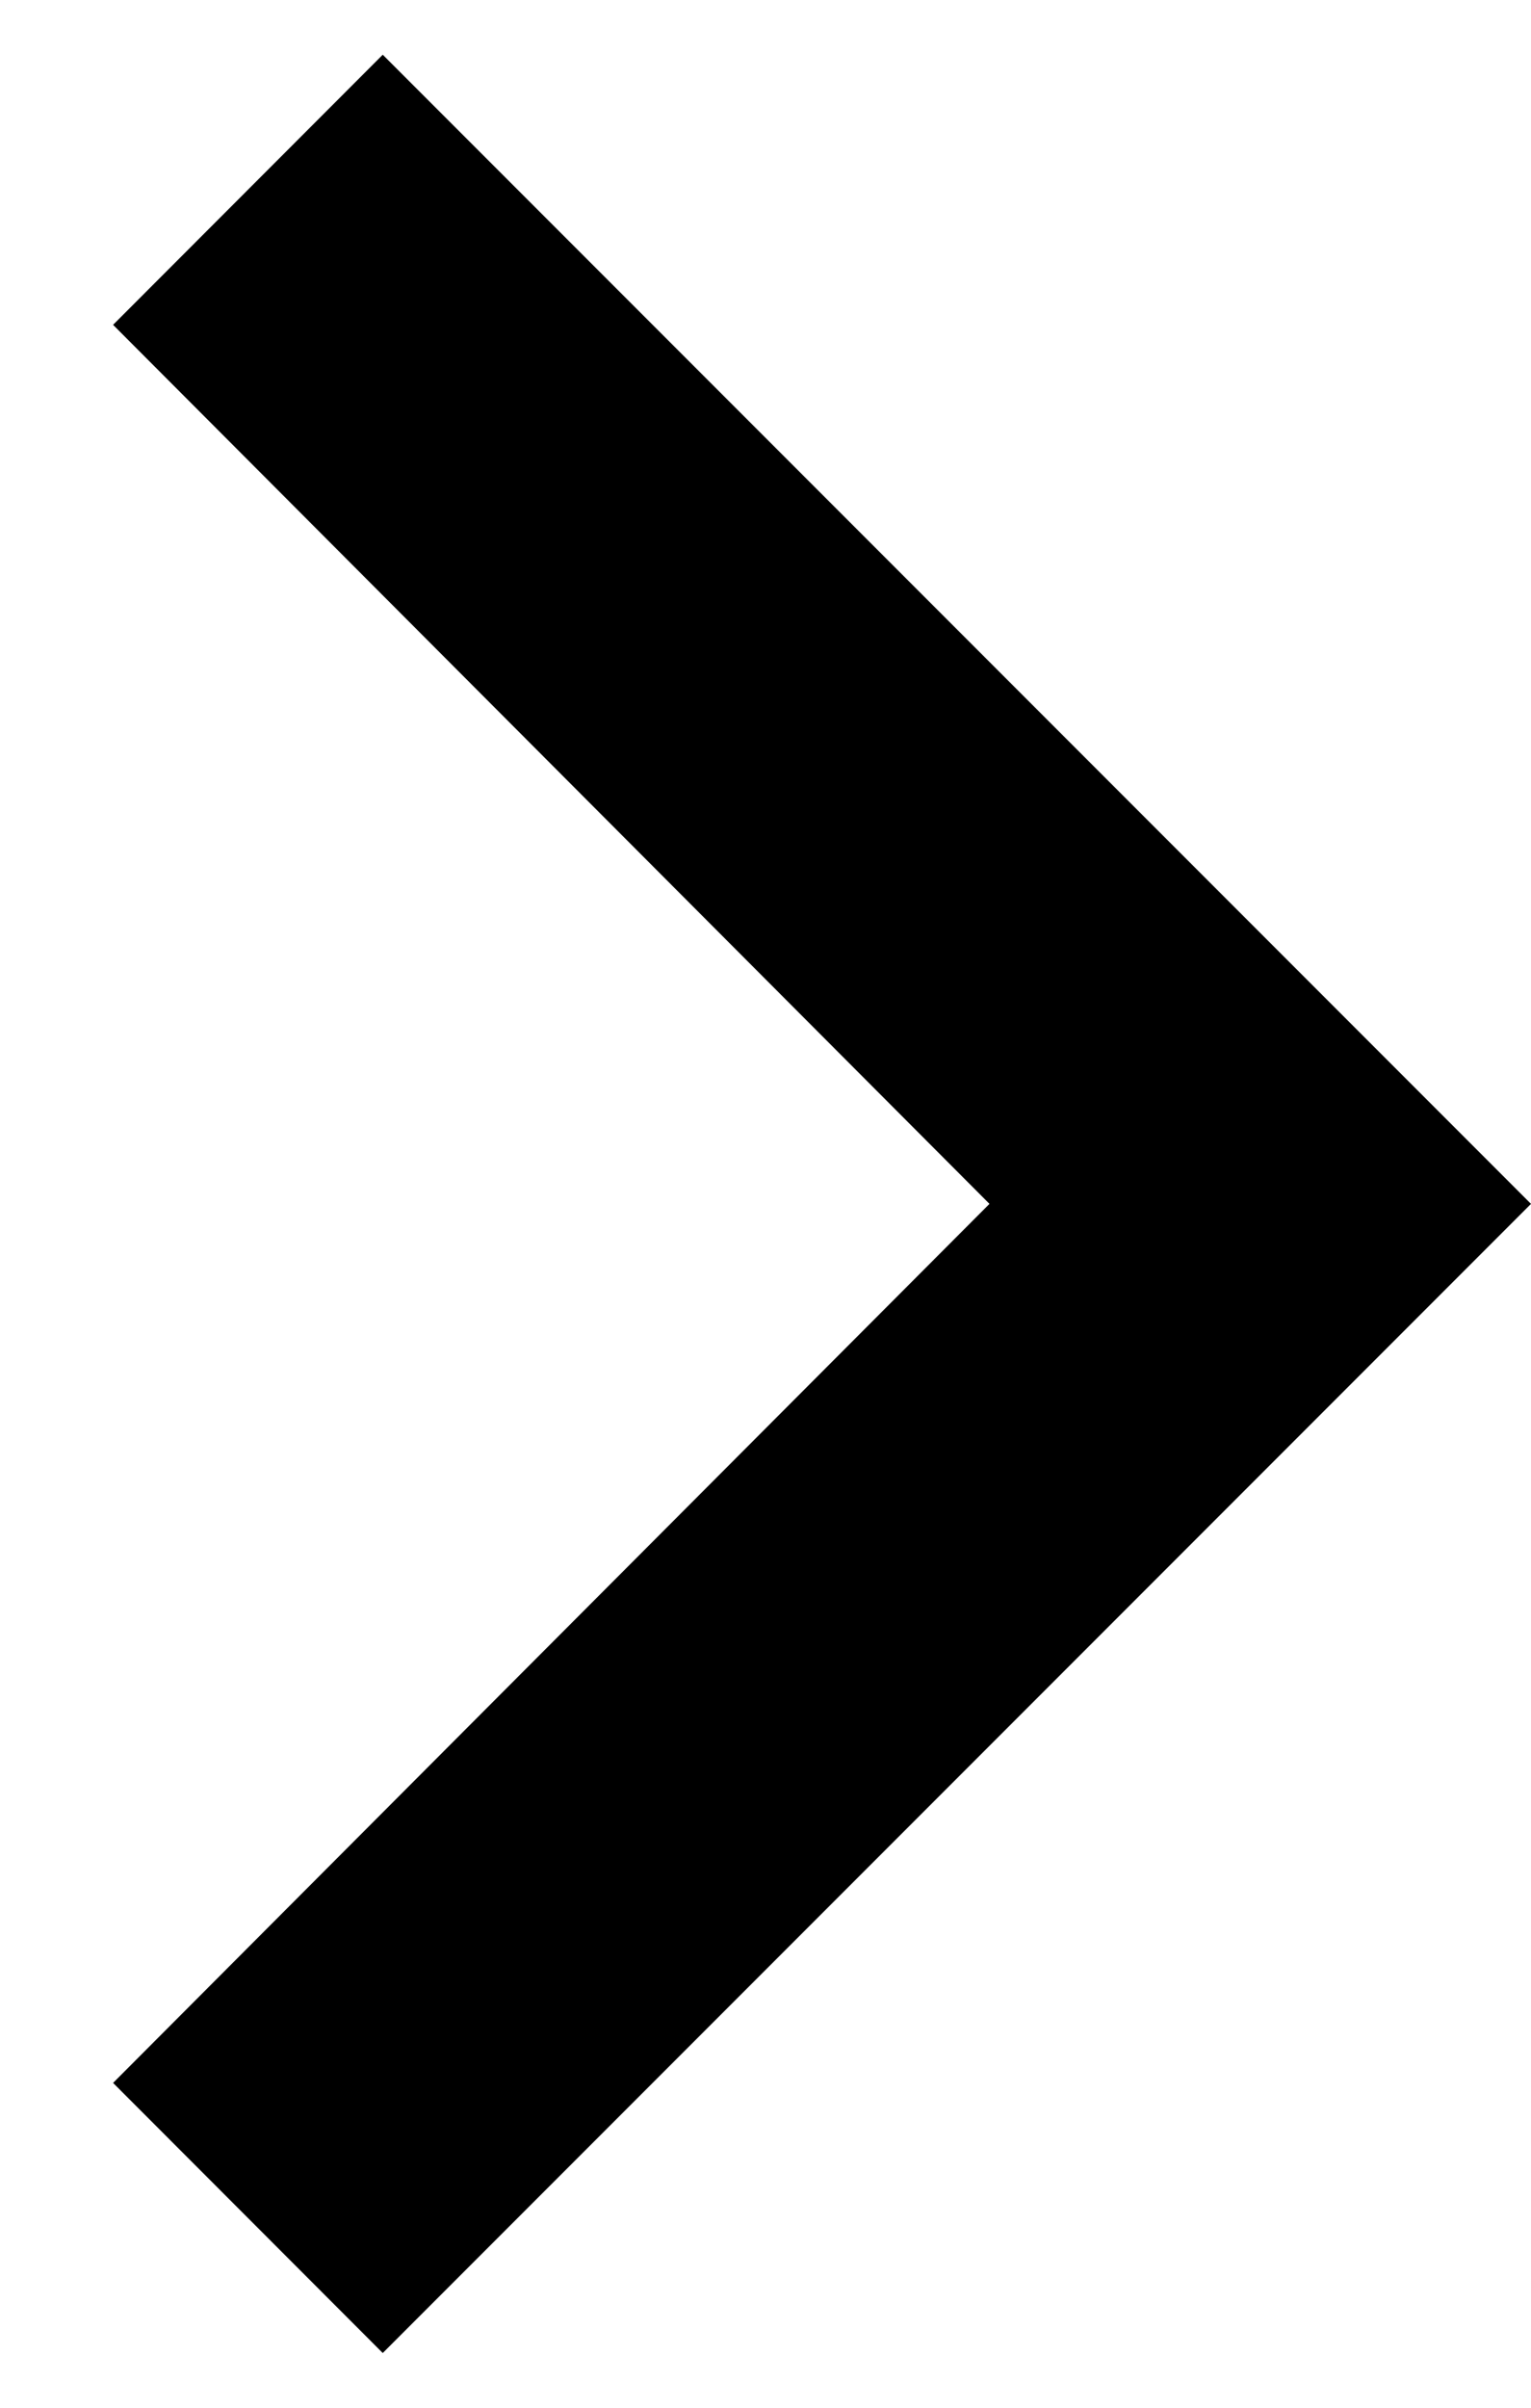
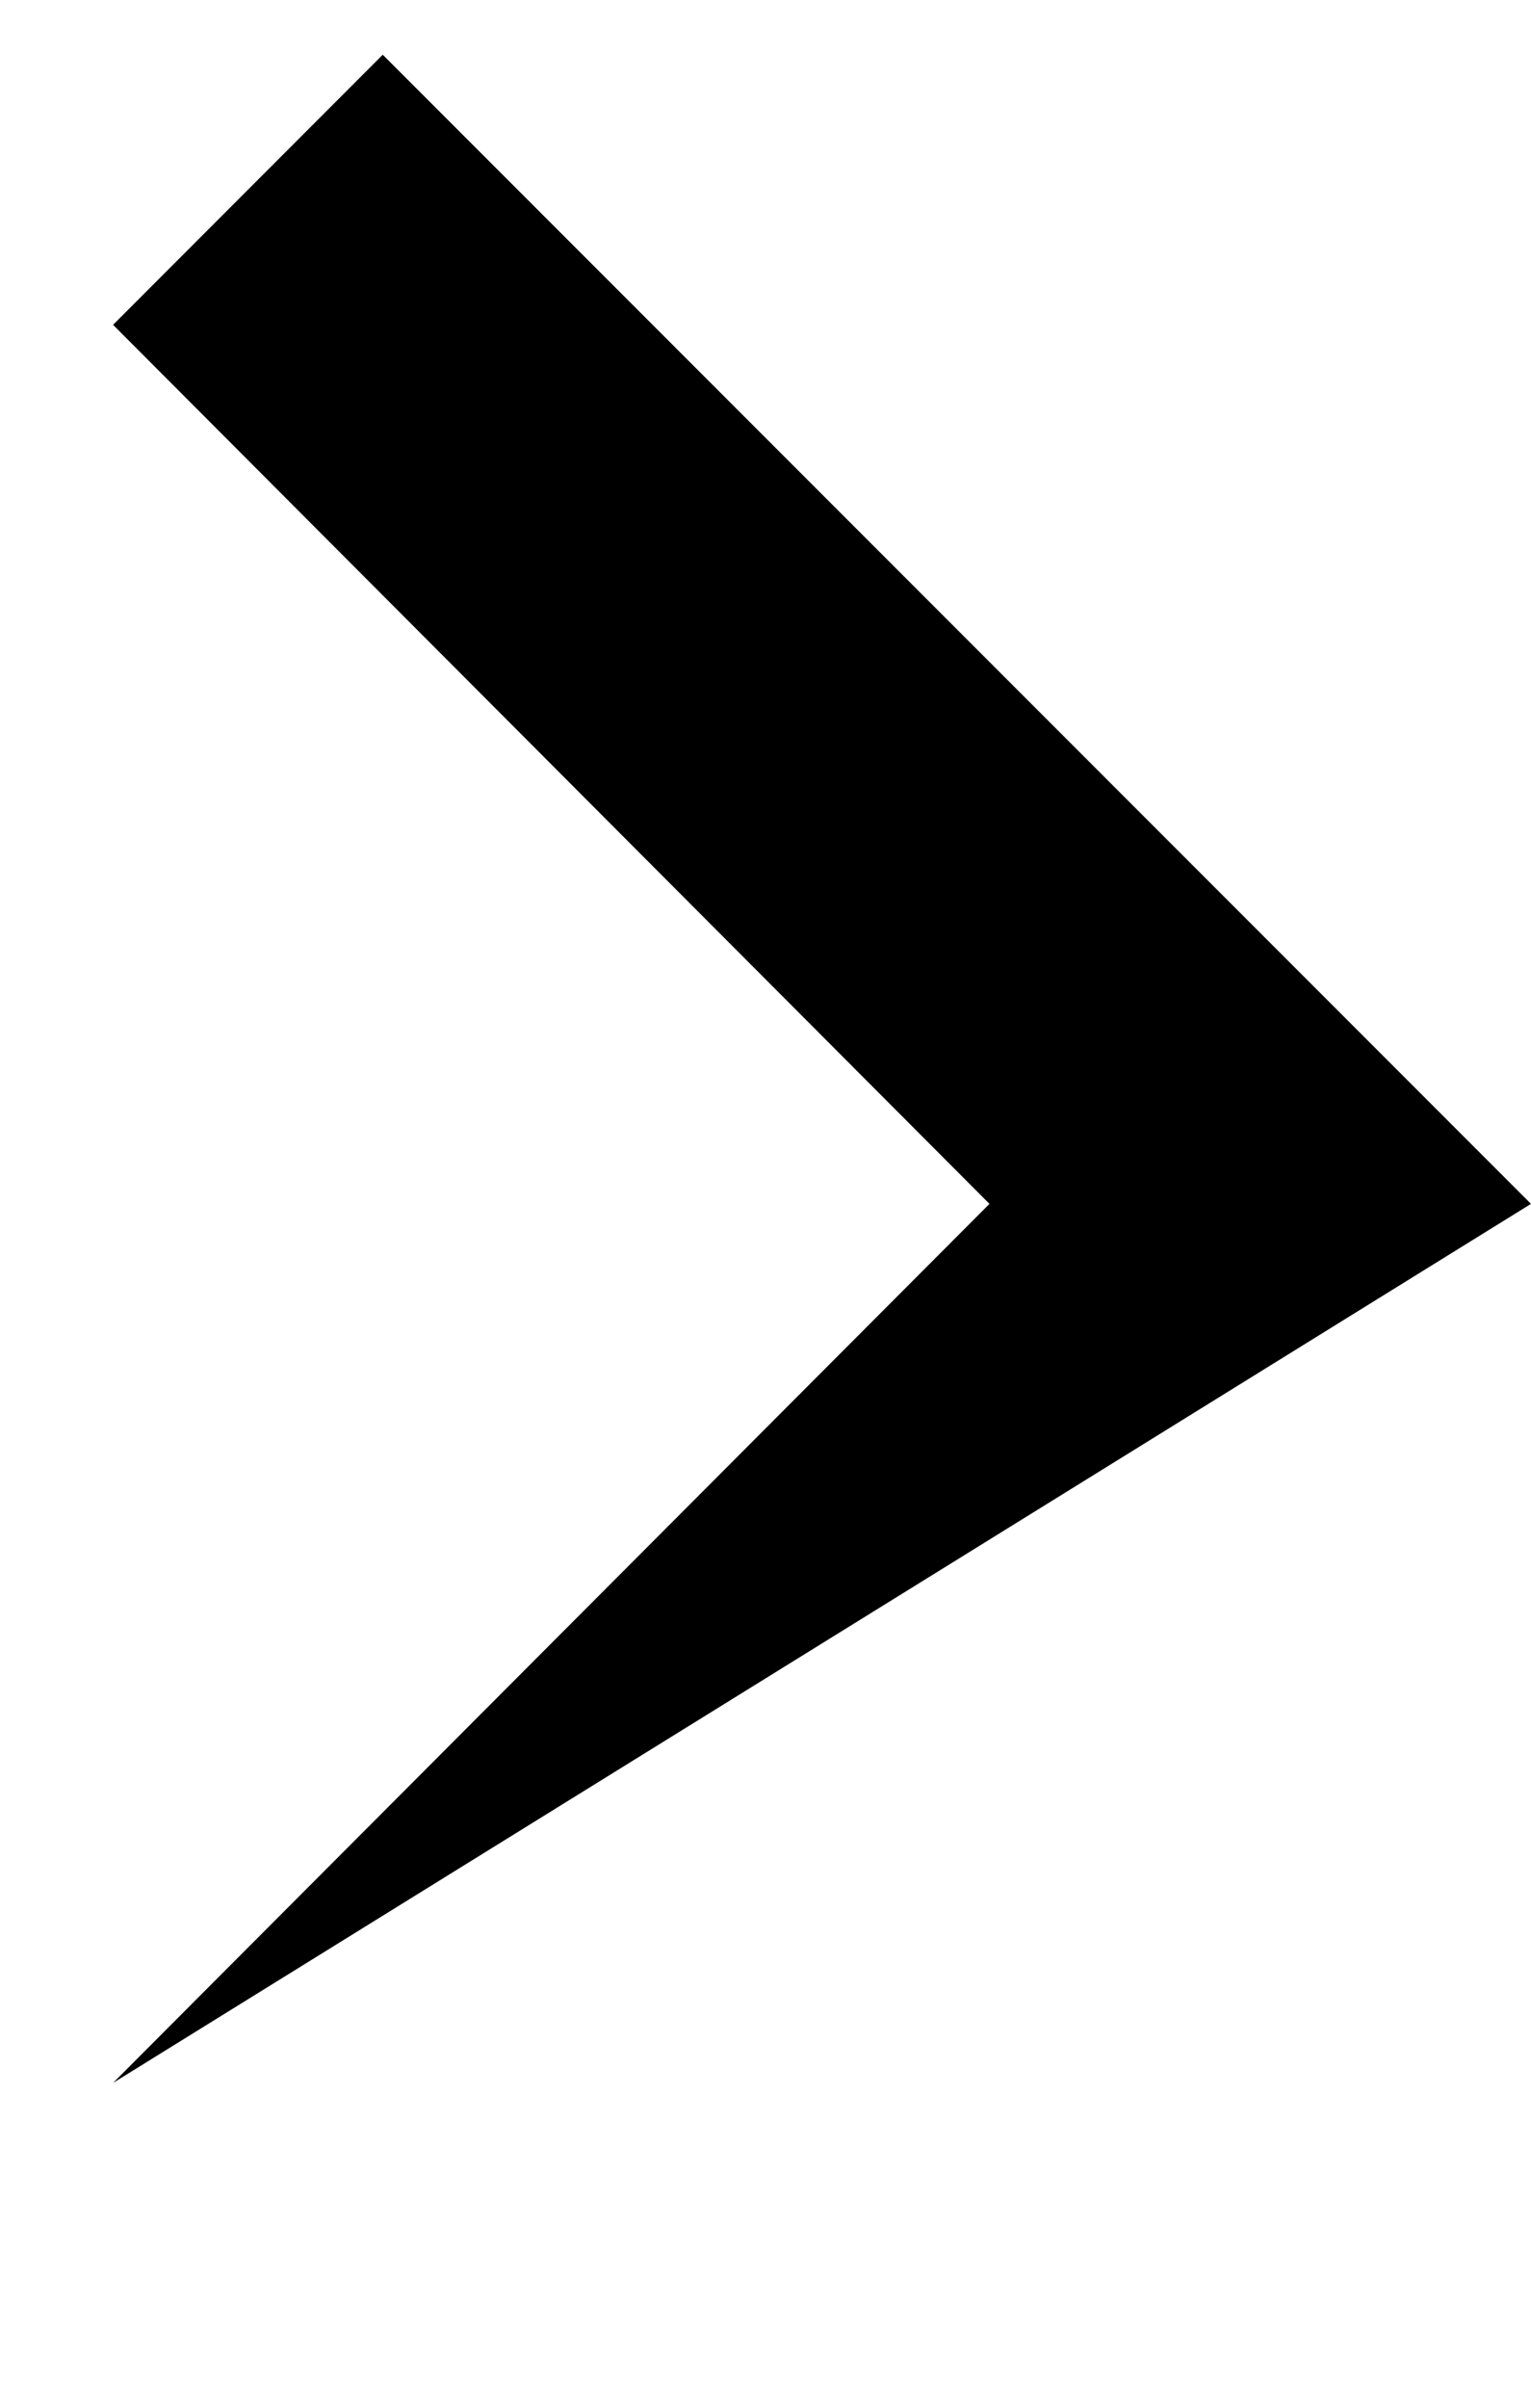
<svg xmlns="http://www.w3.org/2000/svg" width="7" height="11" viewBox="0 0 7 11" fill="none">
-   <path d="M0.517 9.516L4.524 5.5L0.517 1.484L1.75 0.25L7 5.5L1.75 10.75L0.517 9.516Z" fill="black" />
+   <path d="M0.517 9.516L4.524 5.5L0.517 1.484L1.75 0.25L7 5.5L0.517 9.516Z" fill="black" />
</svg>